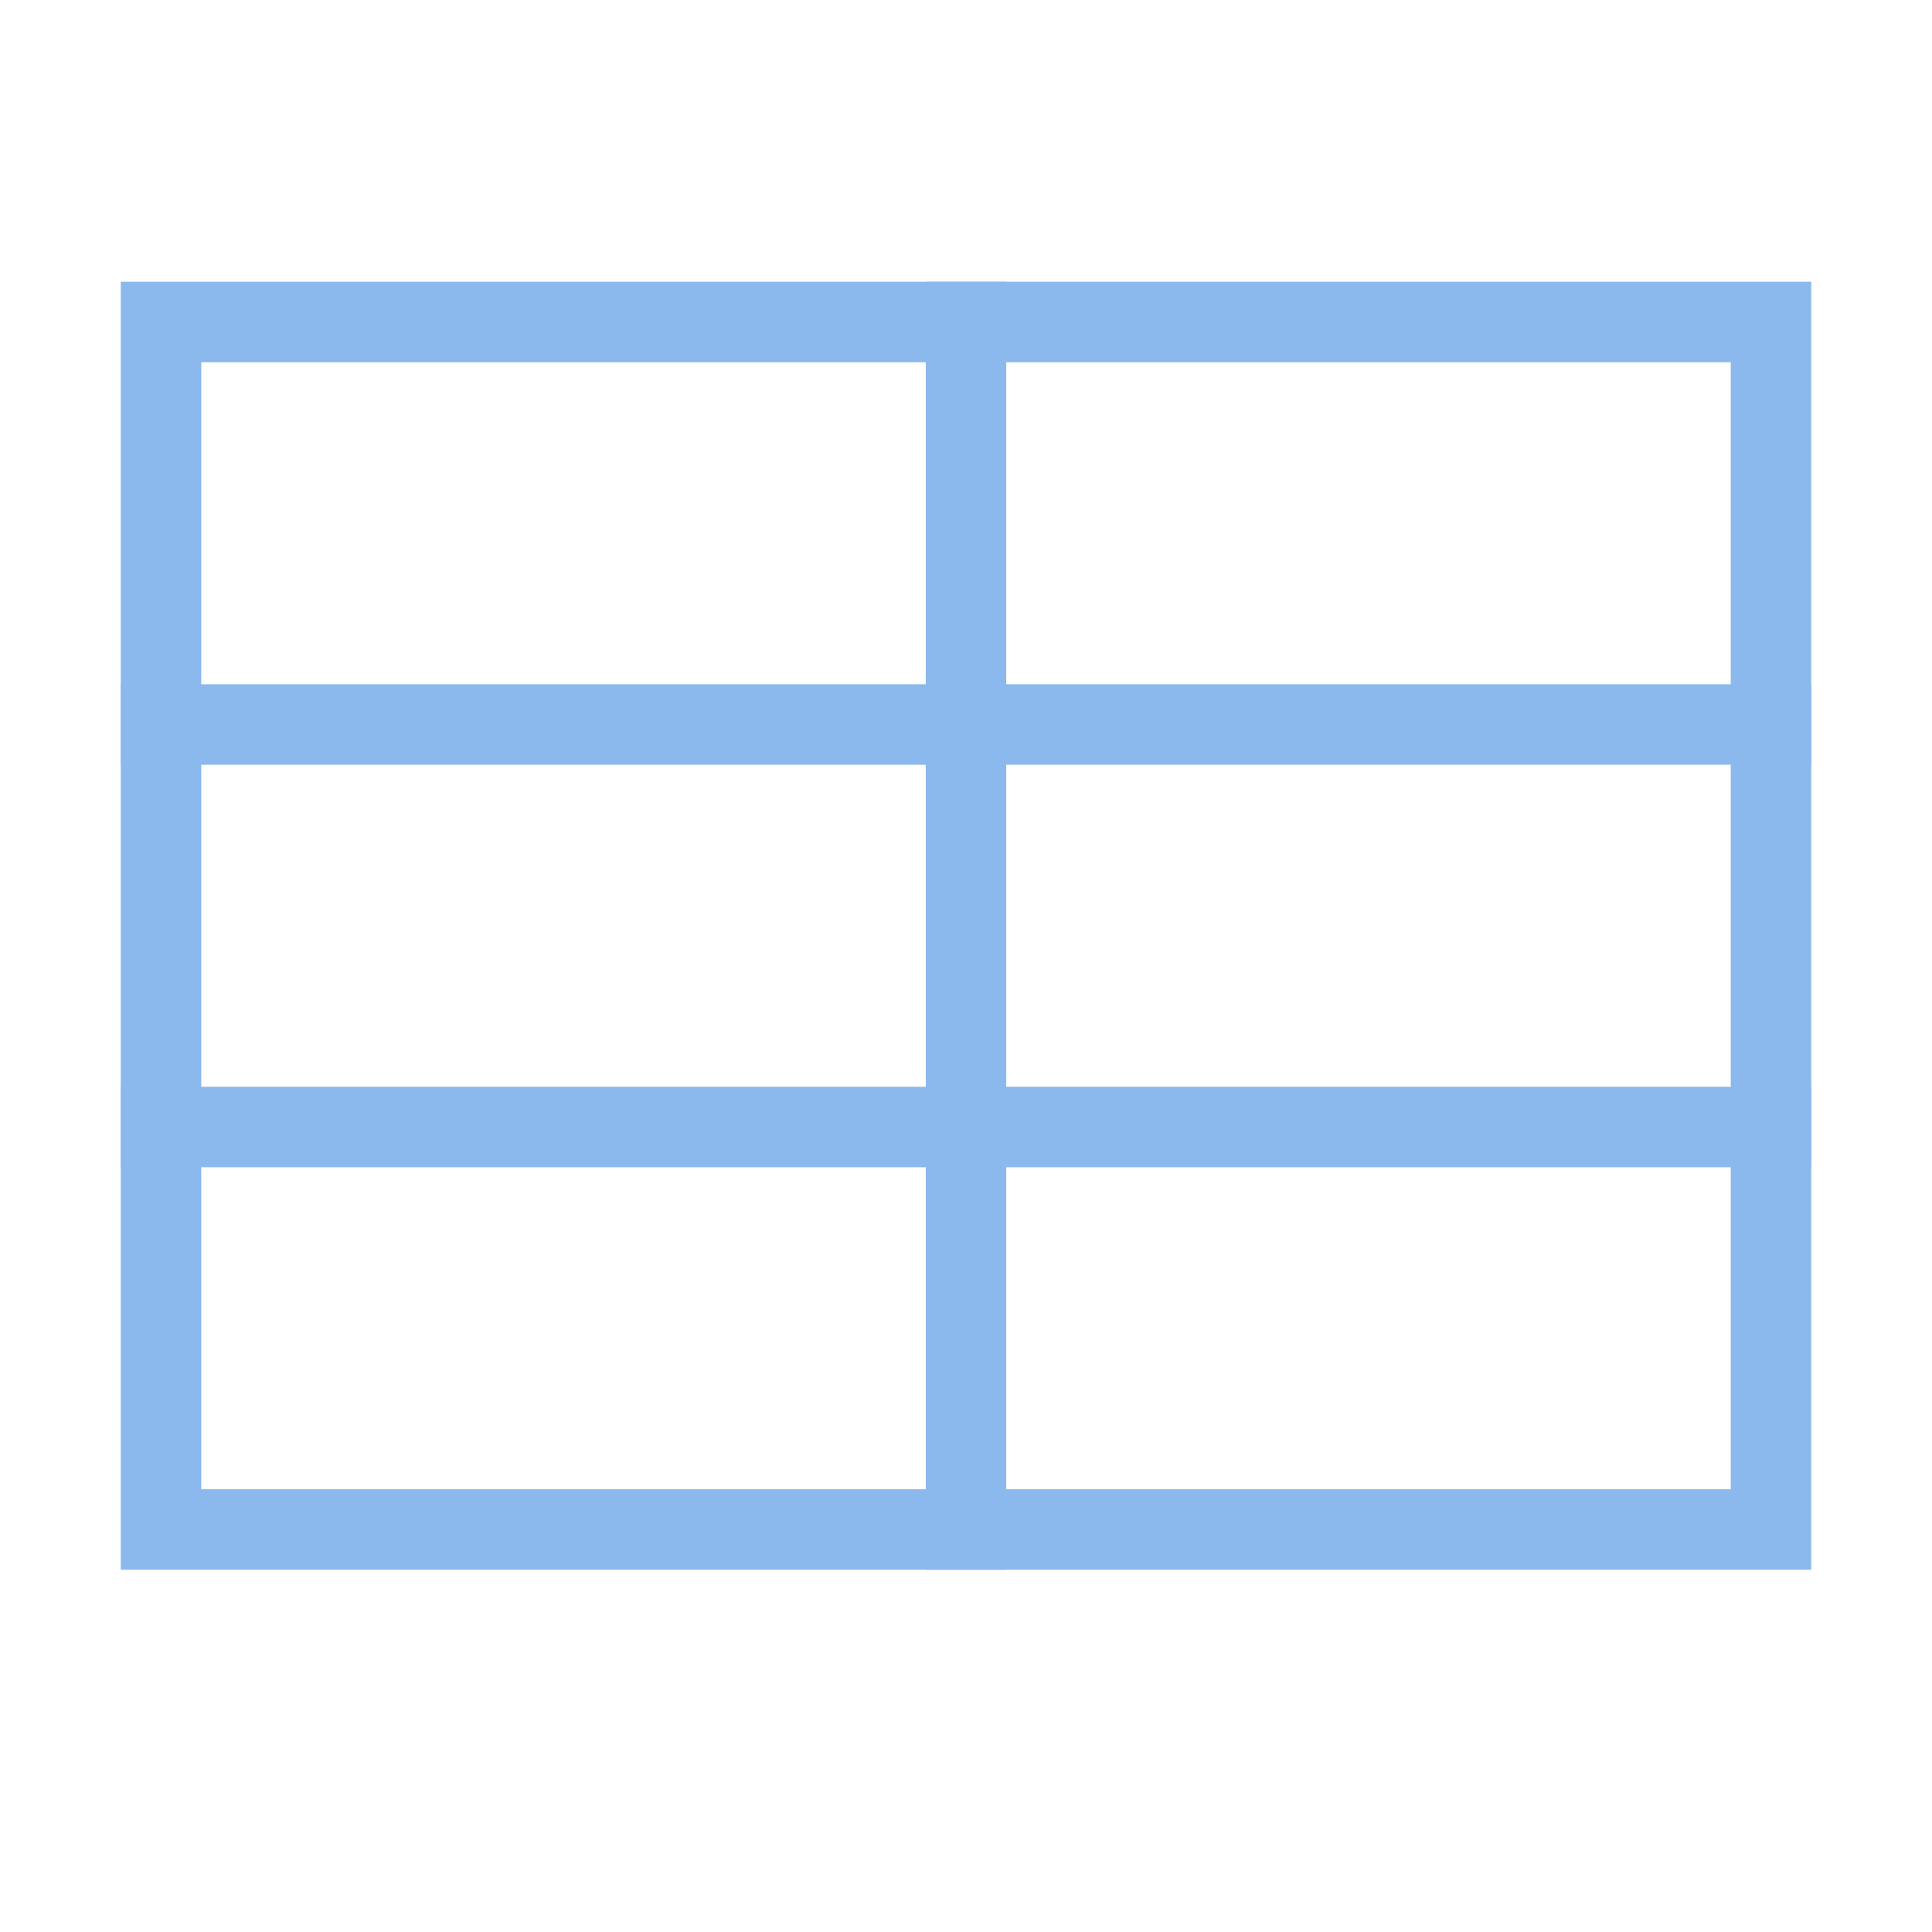
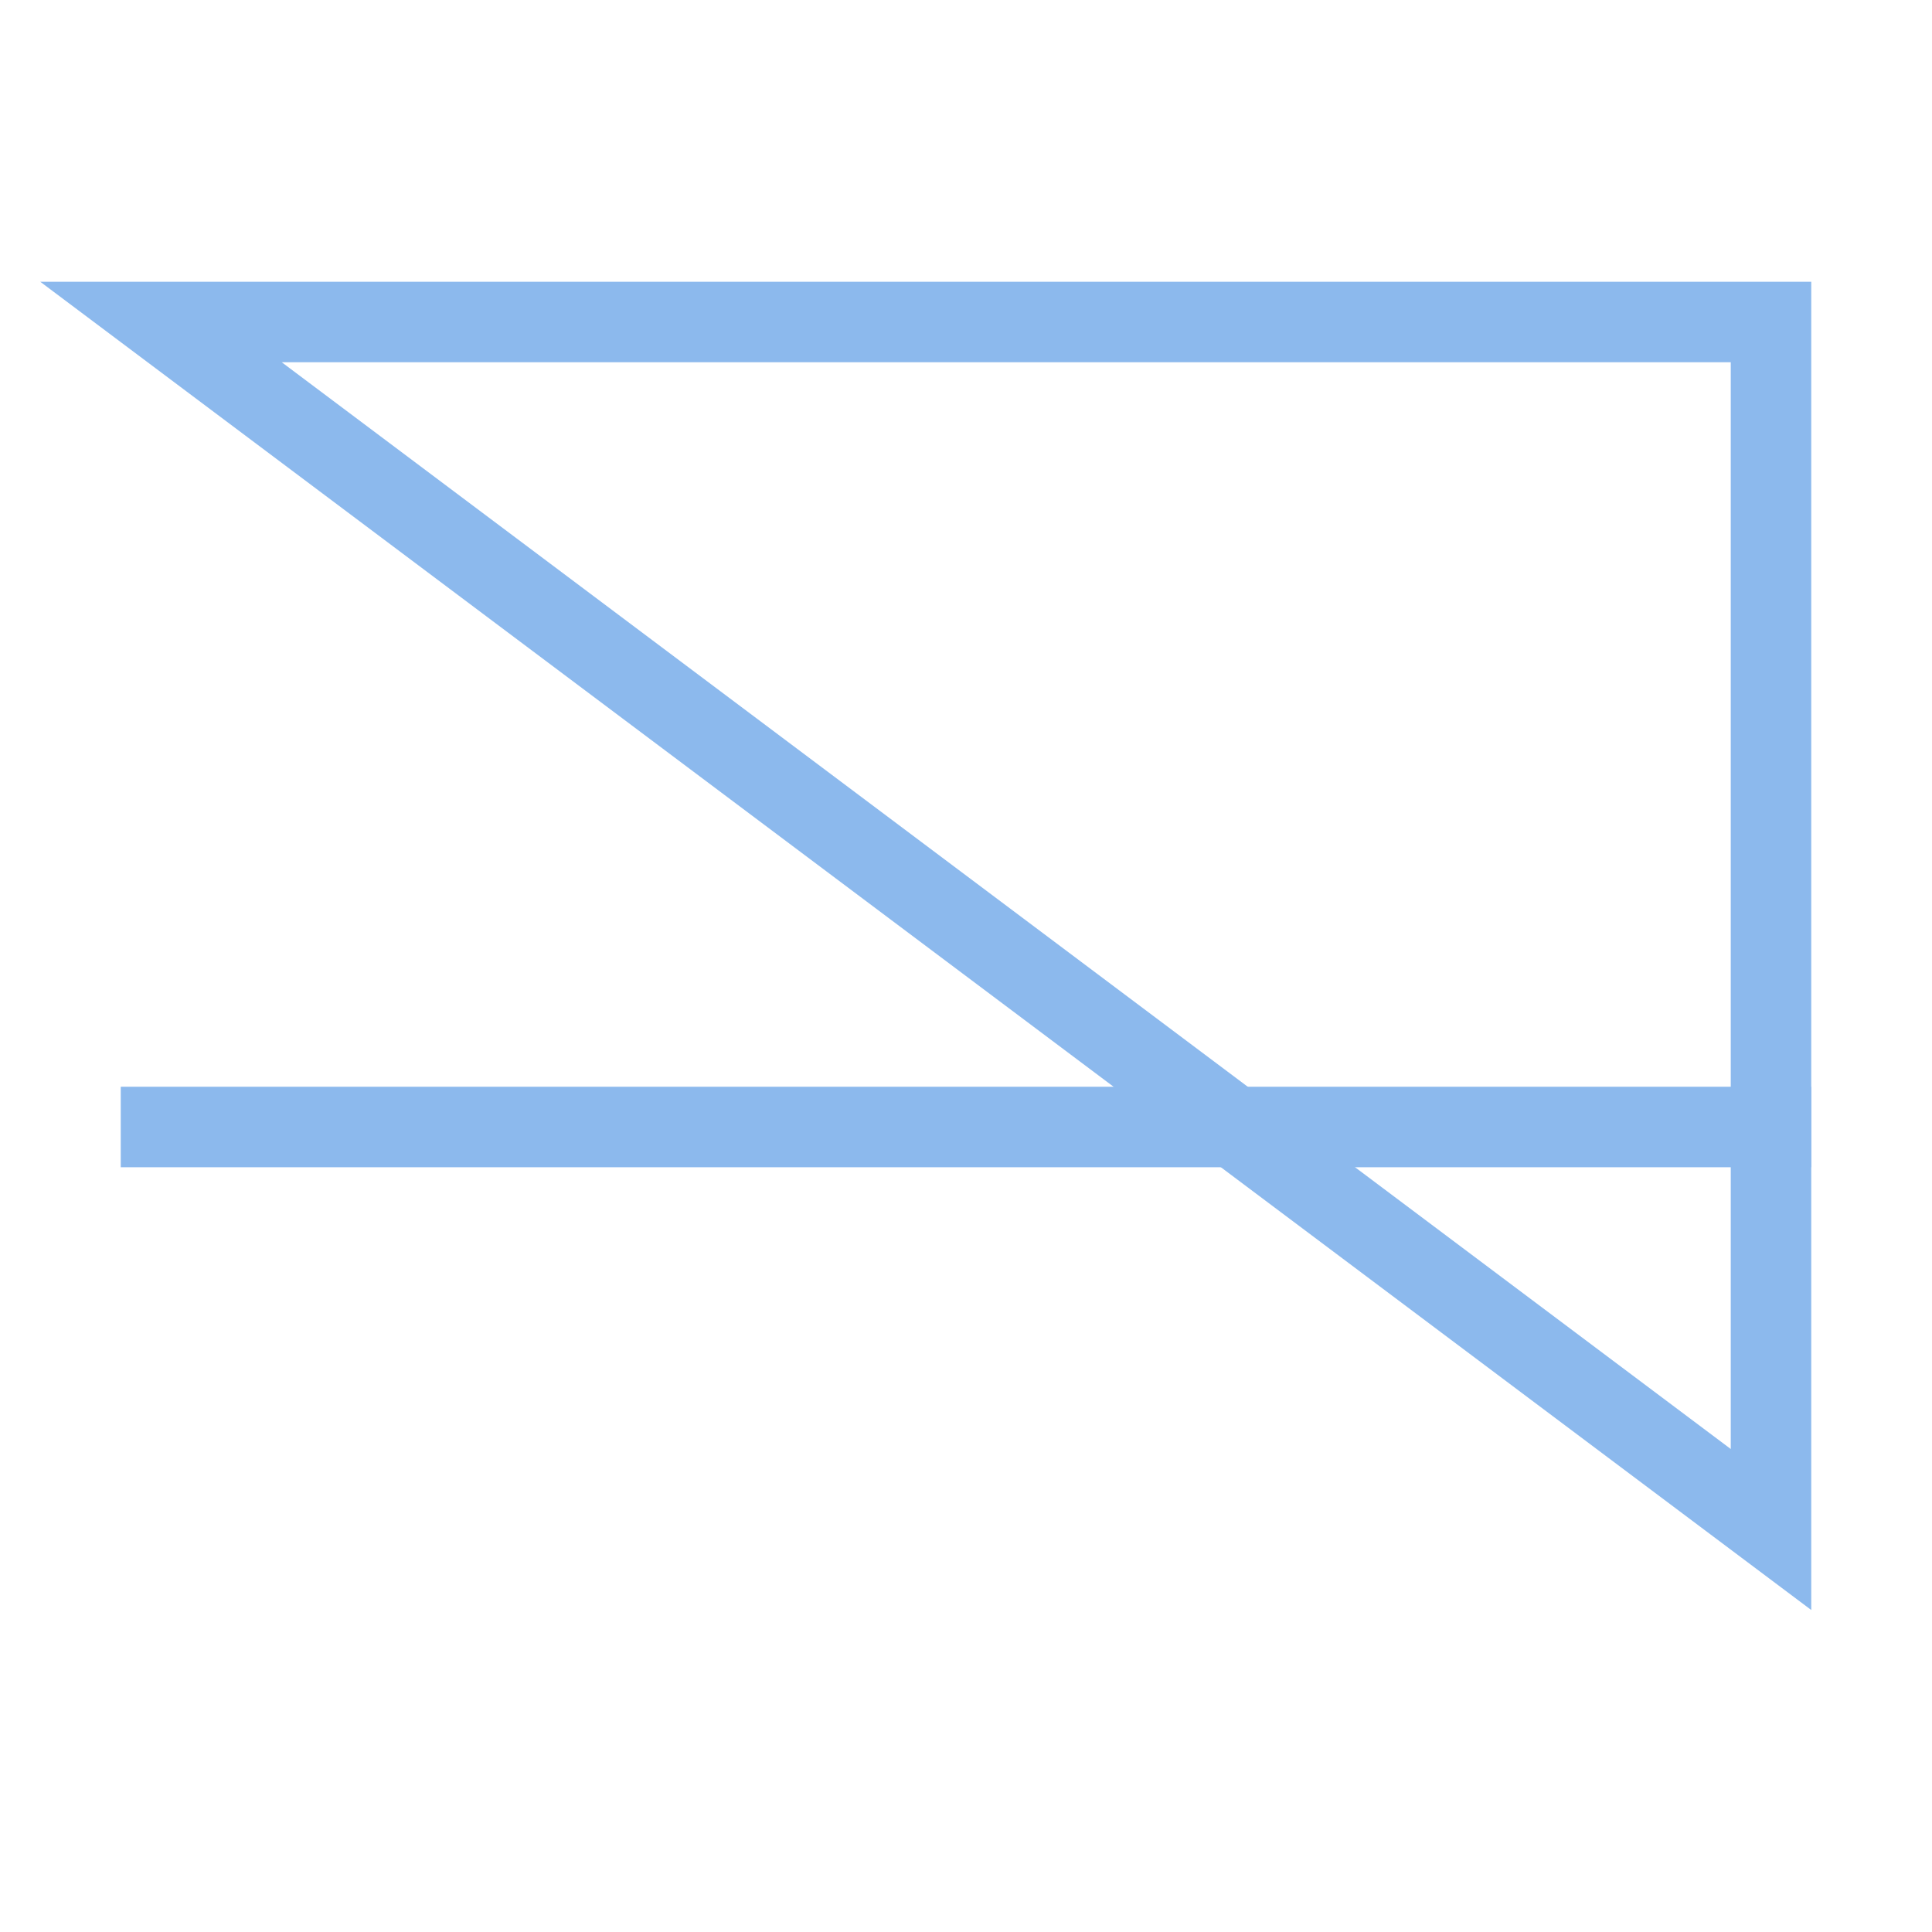
<svg xmlns="http://www.w3.org/2000/svg" width="48px" height="48px" viewBox="0 0 24 24" aria-labelledby="tableHorizontalIconTitle" stroke="#8cb9ed" stroke-width="1" stroke-linecap="square" stroke-linejoin="miter" fill="none" color="#8cb9ed">
  <title id="tableHorizontalIconTitle">Data table</title>
-   <path d="M22 4V19H2L2 4L22 4Z" />
-   <line x1="22" y1="9" x2="2" y2="9" />
+   <path d="M22 4V19L2 4L22 4Z" />
  <line x1="22" y1="14" x2="2" y2="14" />
-   <path d="M12 19L12 4" />
</svg>